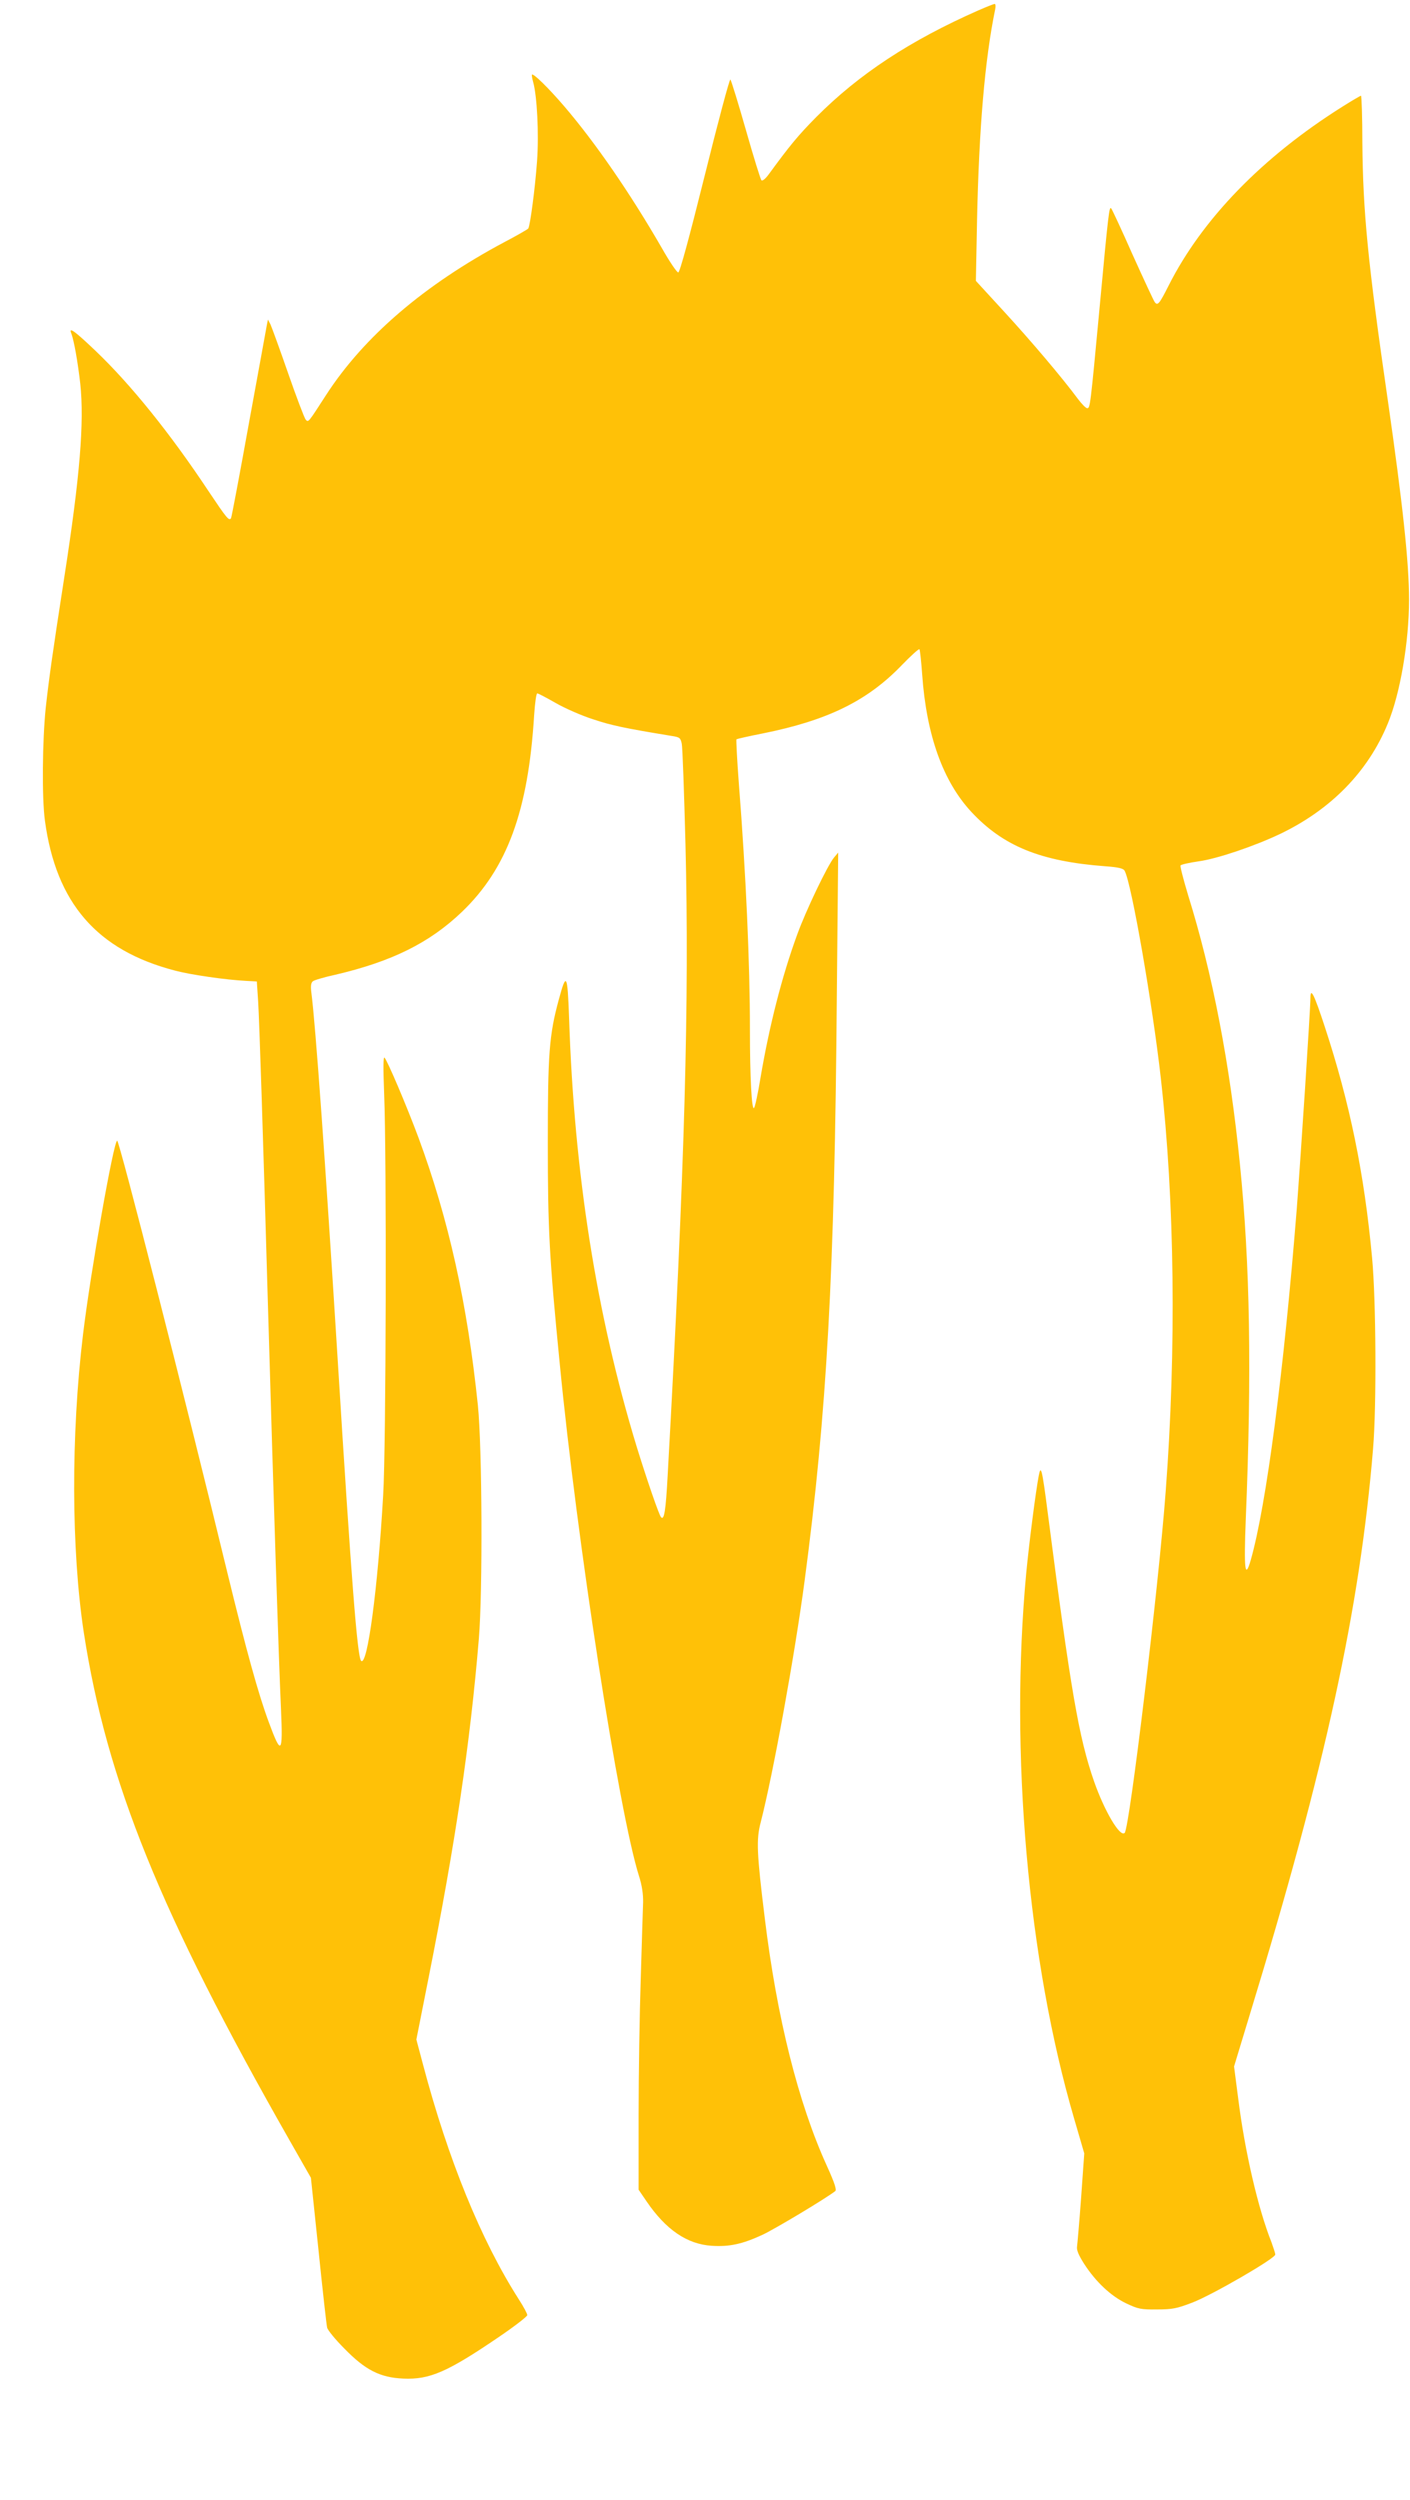
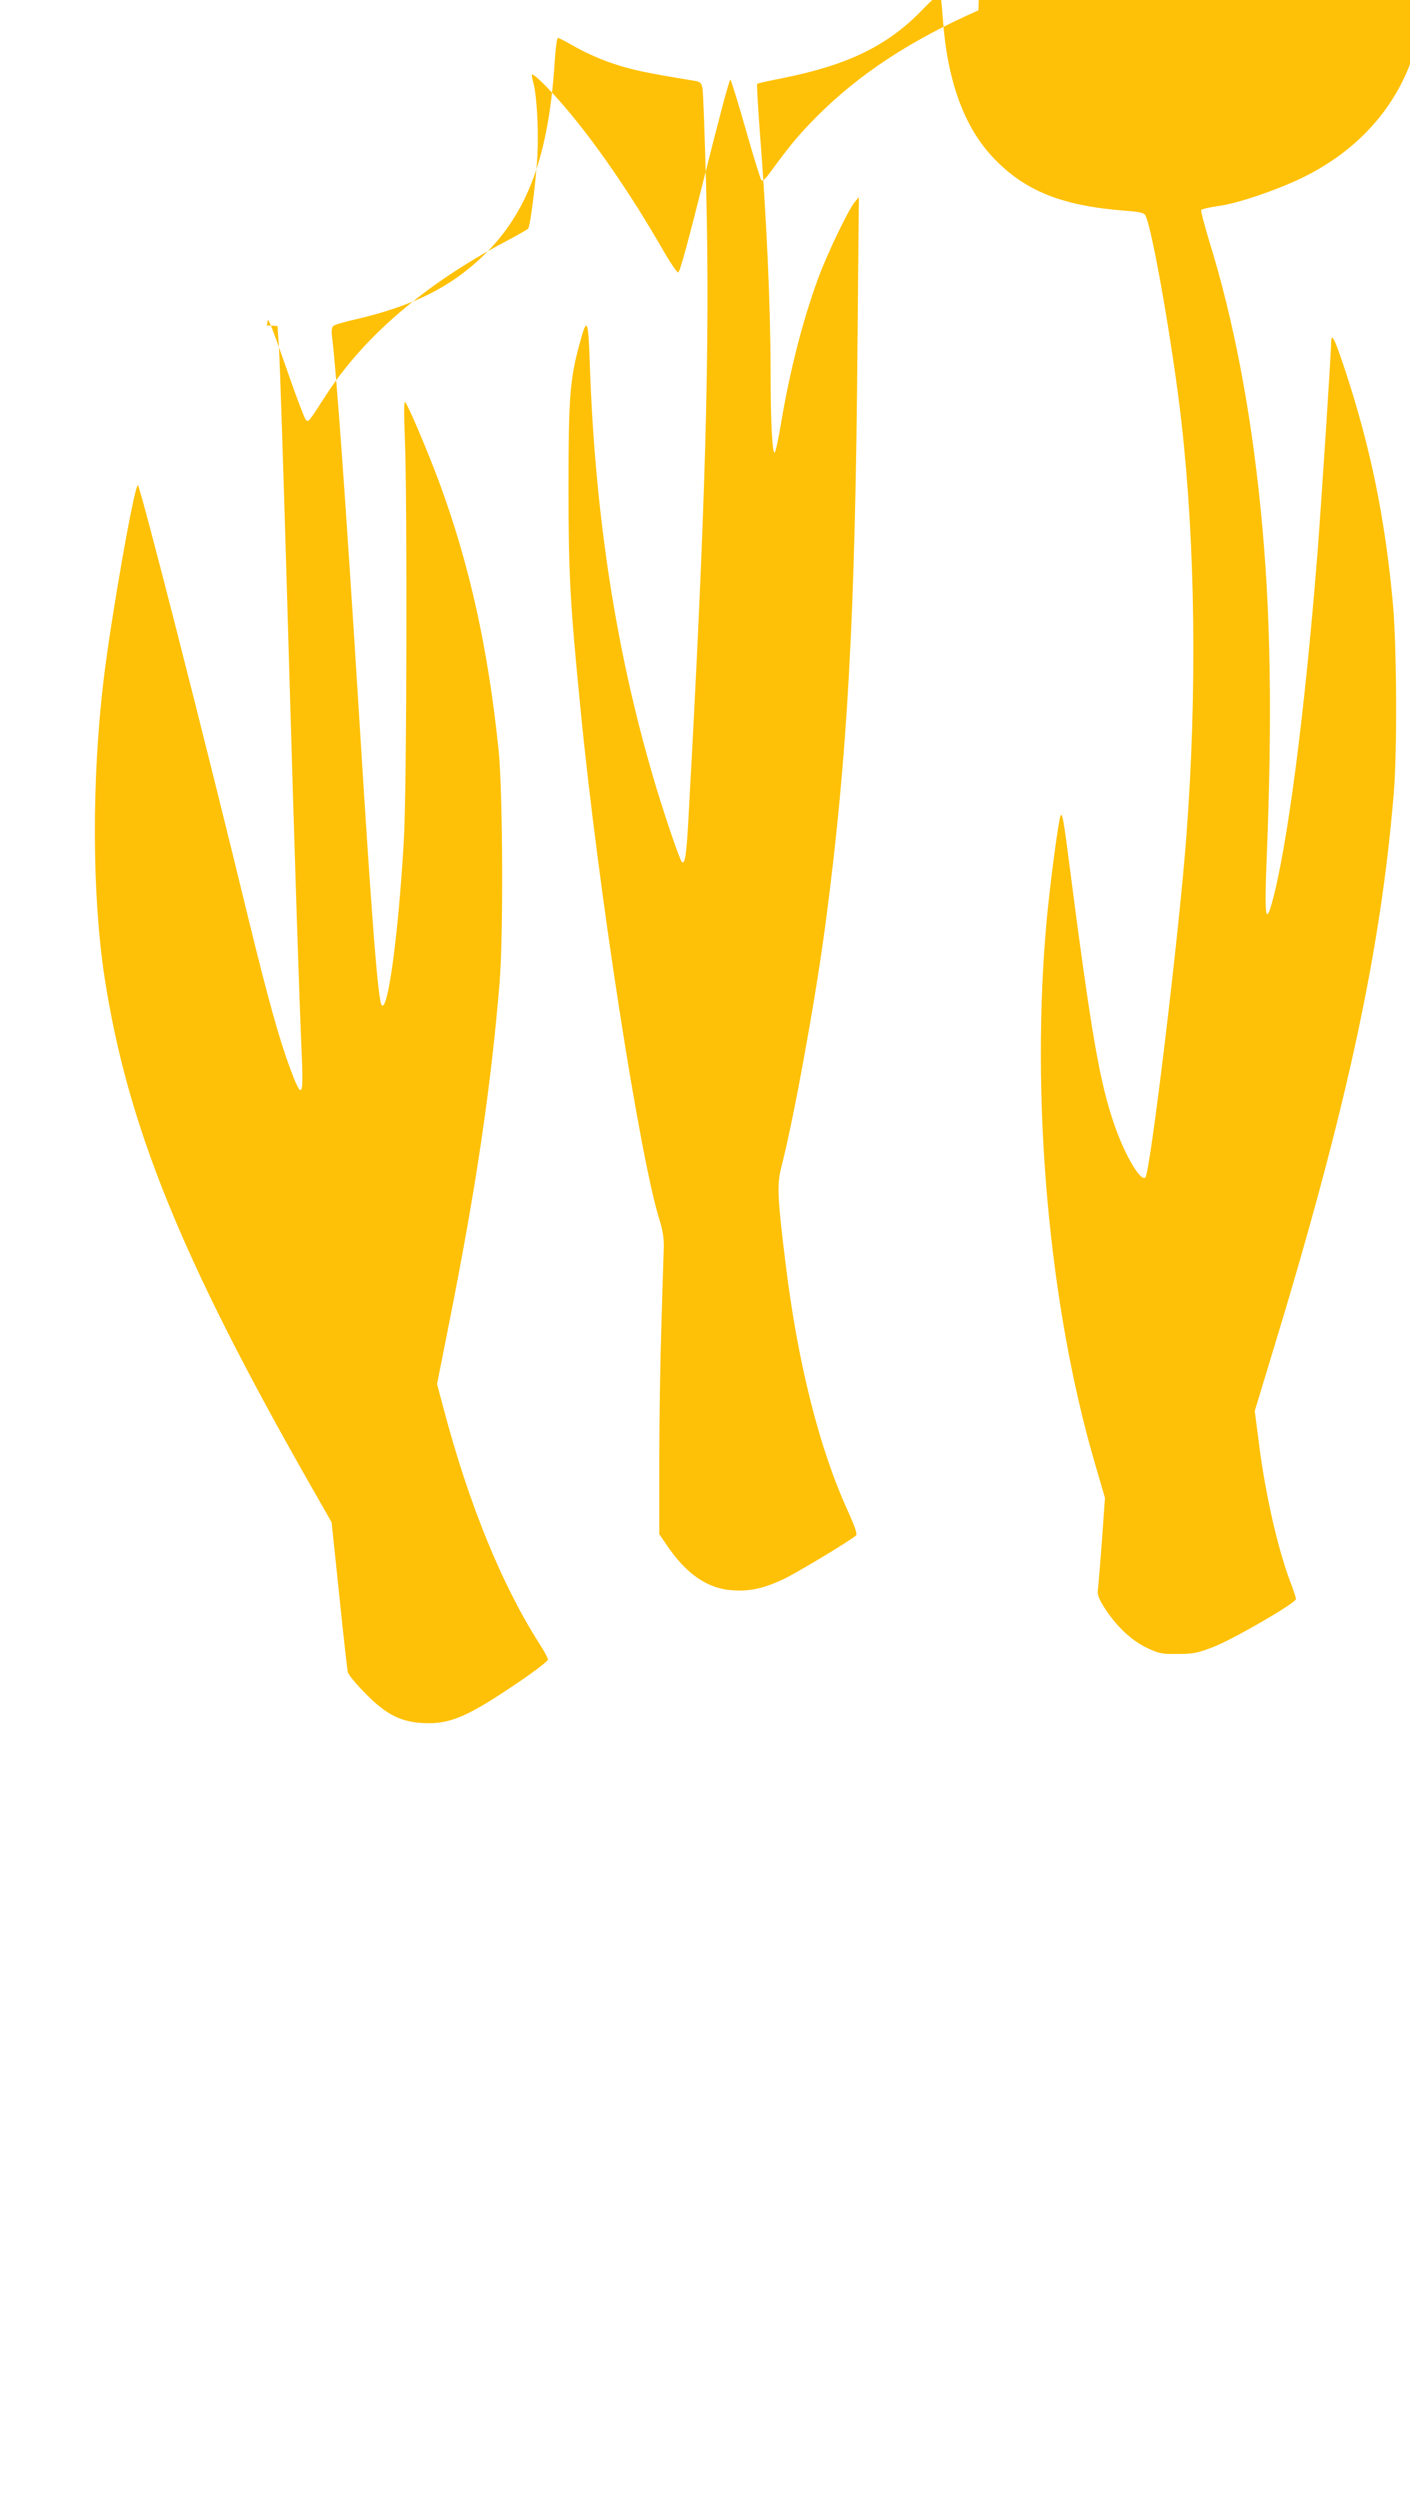
<svg xmlns="http://www.w3.org/2000/svg" version="1.0" width="722pt" height="1280pt" viewBox="0 0 722 1280" preserveAspectRatio="xMidYMid meet">
  <g transform="translate(0,1280) scale(0.1,-0.1)" fill="#ffc107" stroke="none">
-     <path d="M5010 12747 c-349 -154 -611 -326 -830 -546 -93 -94 -135 -145 -244 -294 -17 -23 -32 -35 -37 -30 -5 5 -41 122 -80 259 -39 137 -75 253 -79 257 -4 5 -63 -216 -131 -490 -79 -317 -128 -498 -136 -498 -7 0 -45 56 -84 125 -161 279 -339 538 -500 726 -78 91 -157 169 -165 162 -2 -3 1 -19 6 -38 20 -71 30 -264 20 -405 -10 -138 -35 -328 -45 -345 -3 -4 -58 -36 -123 -70 -409 -218 -720 -484 -914 -785 -91 -141 -89 -139 -103 -123 -6 7 -47 114 -90 238 -43 124 -84 236 -90 249 l-13 25 -6 -30 c-3 -16 -44 -243 -92 -504 -47 -261 -88 -478 -91 -483 -10 -16 -22 -1 -115 138 -197 297 -398 546 -578 718 -108 103 -140 126 -125 90 14 -36 34 -151 46 -258 21 -197 -2 -476 -81 -985 -63 -406 -79 -523 -96 -675 -17 -166 -20 -460 -4 -577 57 -421 266 -663 665 -767 81 -22 265 -48 365 -53 l55 -3 7 -105 c6 -99 25 -684 48 -1485 33 -1136 56 -1851 69 -2140 10 -226 1 -235 -62 -64 -53 142 -114 362 -212 764 -219 905 -554 2215 -565 2215 -18 0 -137 -676 -175 -993 -62 -514 -60 -1103 4 -1525 117 -759 391 -1437 1053 -2599 l110 -193 39 -372 c21 -205 41 -383 44 -395 3 -13 42 -61 88 -107 107 -110 183 -149 302 -154 135 -6 225 33 488 212 81 55 147 106 147 113 0 7 -19 43 -43 80 -195 305 -363 719 -491 1203 l-34 128 63 318 c136 685 212 1193 257 1734 20 241 17 980 -5 1195 -54 521 -149 950 -304 1370 -61 164 -159 394 -174 410 -7 7 -7 -56 -2 -185 13 -320 10 -1805 -5 -2055 -27 -475 -81 -880 -113 -848 -19 19 -50 413 -119 1528 -64 1026 -114 1726 -136 1896 -4 32 -1 48 8 55 7 6 58 21 113 33 292 68 485 164 651 323 231 222 339 516 369 1006 4 61 11 112 16 112 5 0 47 -22 94 -49 47 -27 133 -65 193 -84 93 -31 158 -45 402 -85 40 -6 45 -10 51 -40 4 -18 12 -250 19 -515 20 -801 -3 -1638 -91 -3227 -10 -186 -18 -235 -34 -218 -10 10 -73 193 -126 365 -205 674 -319 1396 -345 2191 -8 227 -14 238 -53 93 -49 -180 -56 -277 -56 -731 0 -446 8 -592 61 -1130 89 -918 303 -2299 406 -2625 15 -47 22 -92 21 -135 -1 -36 -7 -211 -12 -389 -6 -178 -11 -494 -11 -703 l0 -379 41 -60 c98 -144 207 -219 333 -227 92 -6 158 9 260 56 66 31 326 187 373 224 8 6 -3 41 -42 127 -147 322 -257 761 -319 1271 -41 332 -44 402 -21 489 63 245 174 853 225 1237 114 860 154 1574 165 2994 l7 735 -21 -25 c-33 -39 -145 -273 -189 -395 -78 -213 -143 -468 -188 -734 -13 -80 -28 -149 -33 -154 -12 -12 -21 159 -21 399 0 343 -20 794 -57 1267 -9 119 -14 219 -12 222 3 2 63 16 135 30 333 67 537 167 714 352 45 46 84 82 88 79 3 -3 9 -61 14 -129 22 -312 107 -548 252 -704 163 -175 354 -253 684 -278 70 -5 95 -11 101 -24 35 -64 143 -686 185 -1061 71 -629 80 -1388 25 -2115 -36 -487 -185 -1723 -210 -1749 -23 -25 -103 110 -157 264 -78 225 -119 462 -237 1375 -29 225 -35 248 -46 190 -15 -77 -49 -341 -64 -497 -86 -918 8 -1986 246 -2798 l51 -175 -16 -225 c-9 -124 -19 -237 -21 -252 -3 -18 8 -44 36 -88 60 -93 138 -166 216 -203 61 -29 77 -32 158 -31 78 0 102 5 180 35 100 38 425 226 425 246 0 7 -9 34 -19 62 -69 173 -137 466 -171 739 l-21 162 81 267 c386 1262 564 2081 631 2898 18 217 15 760 -5 973 -40 434 -114 794 -242 1184 -55 168 -74 206 -74 148 0 -56 -50 -818 -70 -1080 -66 -831 -156 -1519 -236 -1799 -29 -100 -35 -47 -25 210 31 753 22 1303 -30 1819 -51 511 -140 975 -265 1376 -24 80 -42 149 -39 153 3 5 44 14 92 21 95 13 284 77 417 140 261 125 451 319 552 565 64 154 109 419 109 635 0 190 -32 487 -110 1030 -101 697 -126 957 -129 1307 0 134 -4 243 -7 243 -3 0 -46 -25 -95 -56 -409 -257 -718 -575 -890 -916 -47 -93 -56 -105 -71 -85 -5 6 -56 116 -113 242 -56 127 -106 234 -110 238 -10 12 -14 -16 -60 -513 -47 -502 -48 -510 -63 -510 -7 0 -28 22 -47 47 -83 112 -242 299 -377 446 l-146 159 6 311 c10 471 40 824 93 1080 3 15 2 27 -3 27 -4 0 -42 -15 -83 -33z" />
+     <path d="M5010 12747 c-349 -154 -611 -326 -830 -546 -93 -94 -135 -145 -244 -294 -17 -23 -32 -35 -37 -30 -5 5 -41 122 -80 259 -39 137 -75 253 -79 257 -4 5 -63 -216 -131 -490 -79 -317 -128 -498 -136 -498 -7 0 -45 56 -84 125 -161 279 -339 538 -500 726 -78 91 -157 169 -165 162 -2 -3 1 -19 6 -38 20 -71 30 -264 20 -405 -10 -138 -35 -328 -45 -345 -3 -4 -58 -36 -123 -70 -409 -218 -720 -484 -914 -785 -91 -141 -89 -139 -103 -123 -6 7 -47 114 -90 238 -43 124 -84 236 -90 249 l-13 25 -6 -30 l55 -3 7 -105 c6 -99 25 -684 48 -1485 33 -1136 56 -1851 69 -2140 10 -226 1 -235 -62 -64 -53 142 -114 362 -212 764 -219 905 -554 2215 -565 2215 -18 0 -137 -676 -175 -993 -62 -514 -60 -1103 4 -1525 117 -759 391 -1437 1053 -2599 l110 -193 39 -372 c21 -205 41 -383 44 -395 3 -13 42 -61 88 -107 107 -110 183 -149 302 -154 135 -6 225 33 488 212 81 55 147 106 147 113 0 7 -19 43 -43 80 -195 305 -363 719 -491 1203 l-34 128 63 318 c136 685 212 1193 257 1734 20 241 17 980 -5 1195 -54 521 -149 950 -304 1370 -61 164 -159 394 -174 410 -7 7 -7 -56 -2 -185 13 -320 10 -1805 -5 -2055 -27 -475 -81 -880 -113 -848 -19 19 -50 413 -119 1528 -64 1026 -114 1726 -136 1896 -4 32 -1 48 8 55 7 6 58 21 113 33 292 68 485 164 651 323 231 222 339 516 369 1006 4 61 11 112 16 112 5 0 47 -22 94 -49 47 -27 133 -65 193 -84 93 -31 158 -45 402 -85 40 -6 45 -10 51 -40 4 -18 12 -250 19 -515 20 -801 -3 -1638 -91 -3227 -10 -186 -18 -235 -34 -218 -10 10 -73 193 -126 365 -205 674 -319 1396 -345 2191 -8 227 -14 238 -53 93 -49 -180 -56 -277 -56 -731 0 -446 8 -592 61 -1130 89 -918 303 -2299 406 -2625 15 -47 22 -92 21 -135 -1 -36 -7 -211 -12 -389 -6 -178 -11 -494 -11 -703 l0 -379 41 -60 c98 -144 207 -219 333 -227 92 -6 158 9 260 56 66 31 326 187 373 224 8 6 -3 41 -42 127 -147 322 -257 761 -319 1271 -41 332 -44 402 -21 489 63 245 174 853 225 1237 114 860 154 1574 165 2994 l7 735 -21 -25 c-33 -39 -145 -273 -189 -395 -78 -213 -143 -468 -188 -734 -13 -80 -28 -149 -33 -154 -12 -12 -21 159 -21 399 0 343 -20 794 -57 1267 -9 119 -14 219 -12 222 3 2 63 16 135 30 333 67 537 167 714 352 45 46 84 82 88 79 3 -3 9 -61 14 -129 22 -312 107 -548 252 -704 163 -175 354 -253 684 -278 70 -5 95 -11 101 -24 35 -64 143 -686 185 -1061 71 -629 80 -1388 25 -2115 -36 -487 -185 -1723 -210 -1749 -23 -25 -103 110 -157 264 -78 225 -119 462 -237 1375 -29 225 -35 248 -46 190 -15 -77 -49 -341 -64 -497 -86 -918 8 -1986 246 -2798 l51 -175 -16 -225 c-9 -124 -19 -237 -21 -252 -3 -18 8 -44 36 -88 60 -93 138 -166 216 -203 61 -29 77 -32 158 -31 78 0 102 5 180 35 100 38 425 226 425 246 0 7 -9 34 -19 62 -69 173 -137 466 -171 739 l-21 162 81 267 c386 1262 564 2081 631 2898 18 217 15 760 -5 973 -40 434 -114 794 -242 1184 -55 168 -74 206 -74 148 0 -56 -50 -818 -70 -1080 -66 -831 -156 -1519 -236 -1799 -29 -100 -35 -47 -25 210 31 753 22 1303 -30 1819 -51 511 -140 975 -265 1376 -24 80 -42 149 -39 153 3 5 44 14 92 21 95 13 284 77 417 140 261 125 451 319 552 565 64 154 109 419 109 635 0 190 -32 487 -110 1030 -101 697 -126 957 -129 1307 0 134 -4 243 -7 243 -3 0 -46 -25 -95 -56 -409 -257 -718 -575 -890 -916 -47 -93 -56 -105 -71 -85 -5 6 -56 116 -113 242 -56 127 -106 234 -110 238 -10 12 -14 -16 -60 -513 -47 -502 -48 -510 -63 -510 -7 0 -28 22 -47 47 -83 112 -242 299 -377 446 l-146 159 6 311 c10 471 40 824 93 1080 3 15 2 27 -3 27 -4 0 -42 -15 -83 -33z" />
  </g>
</svg>